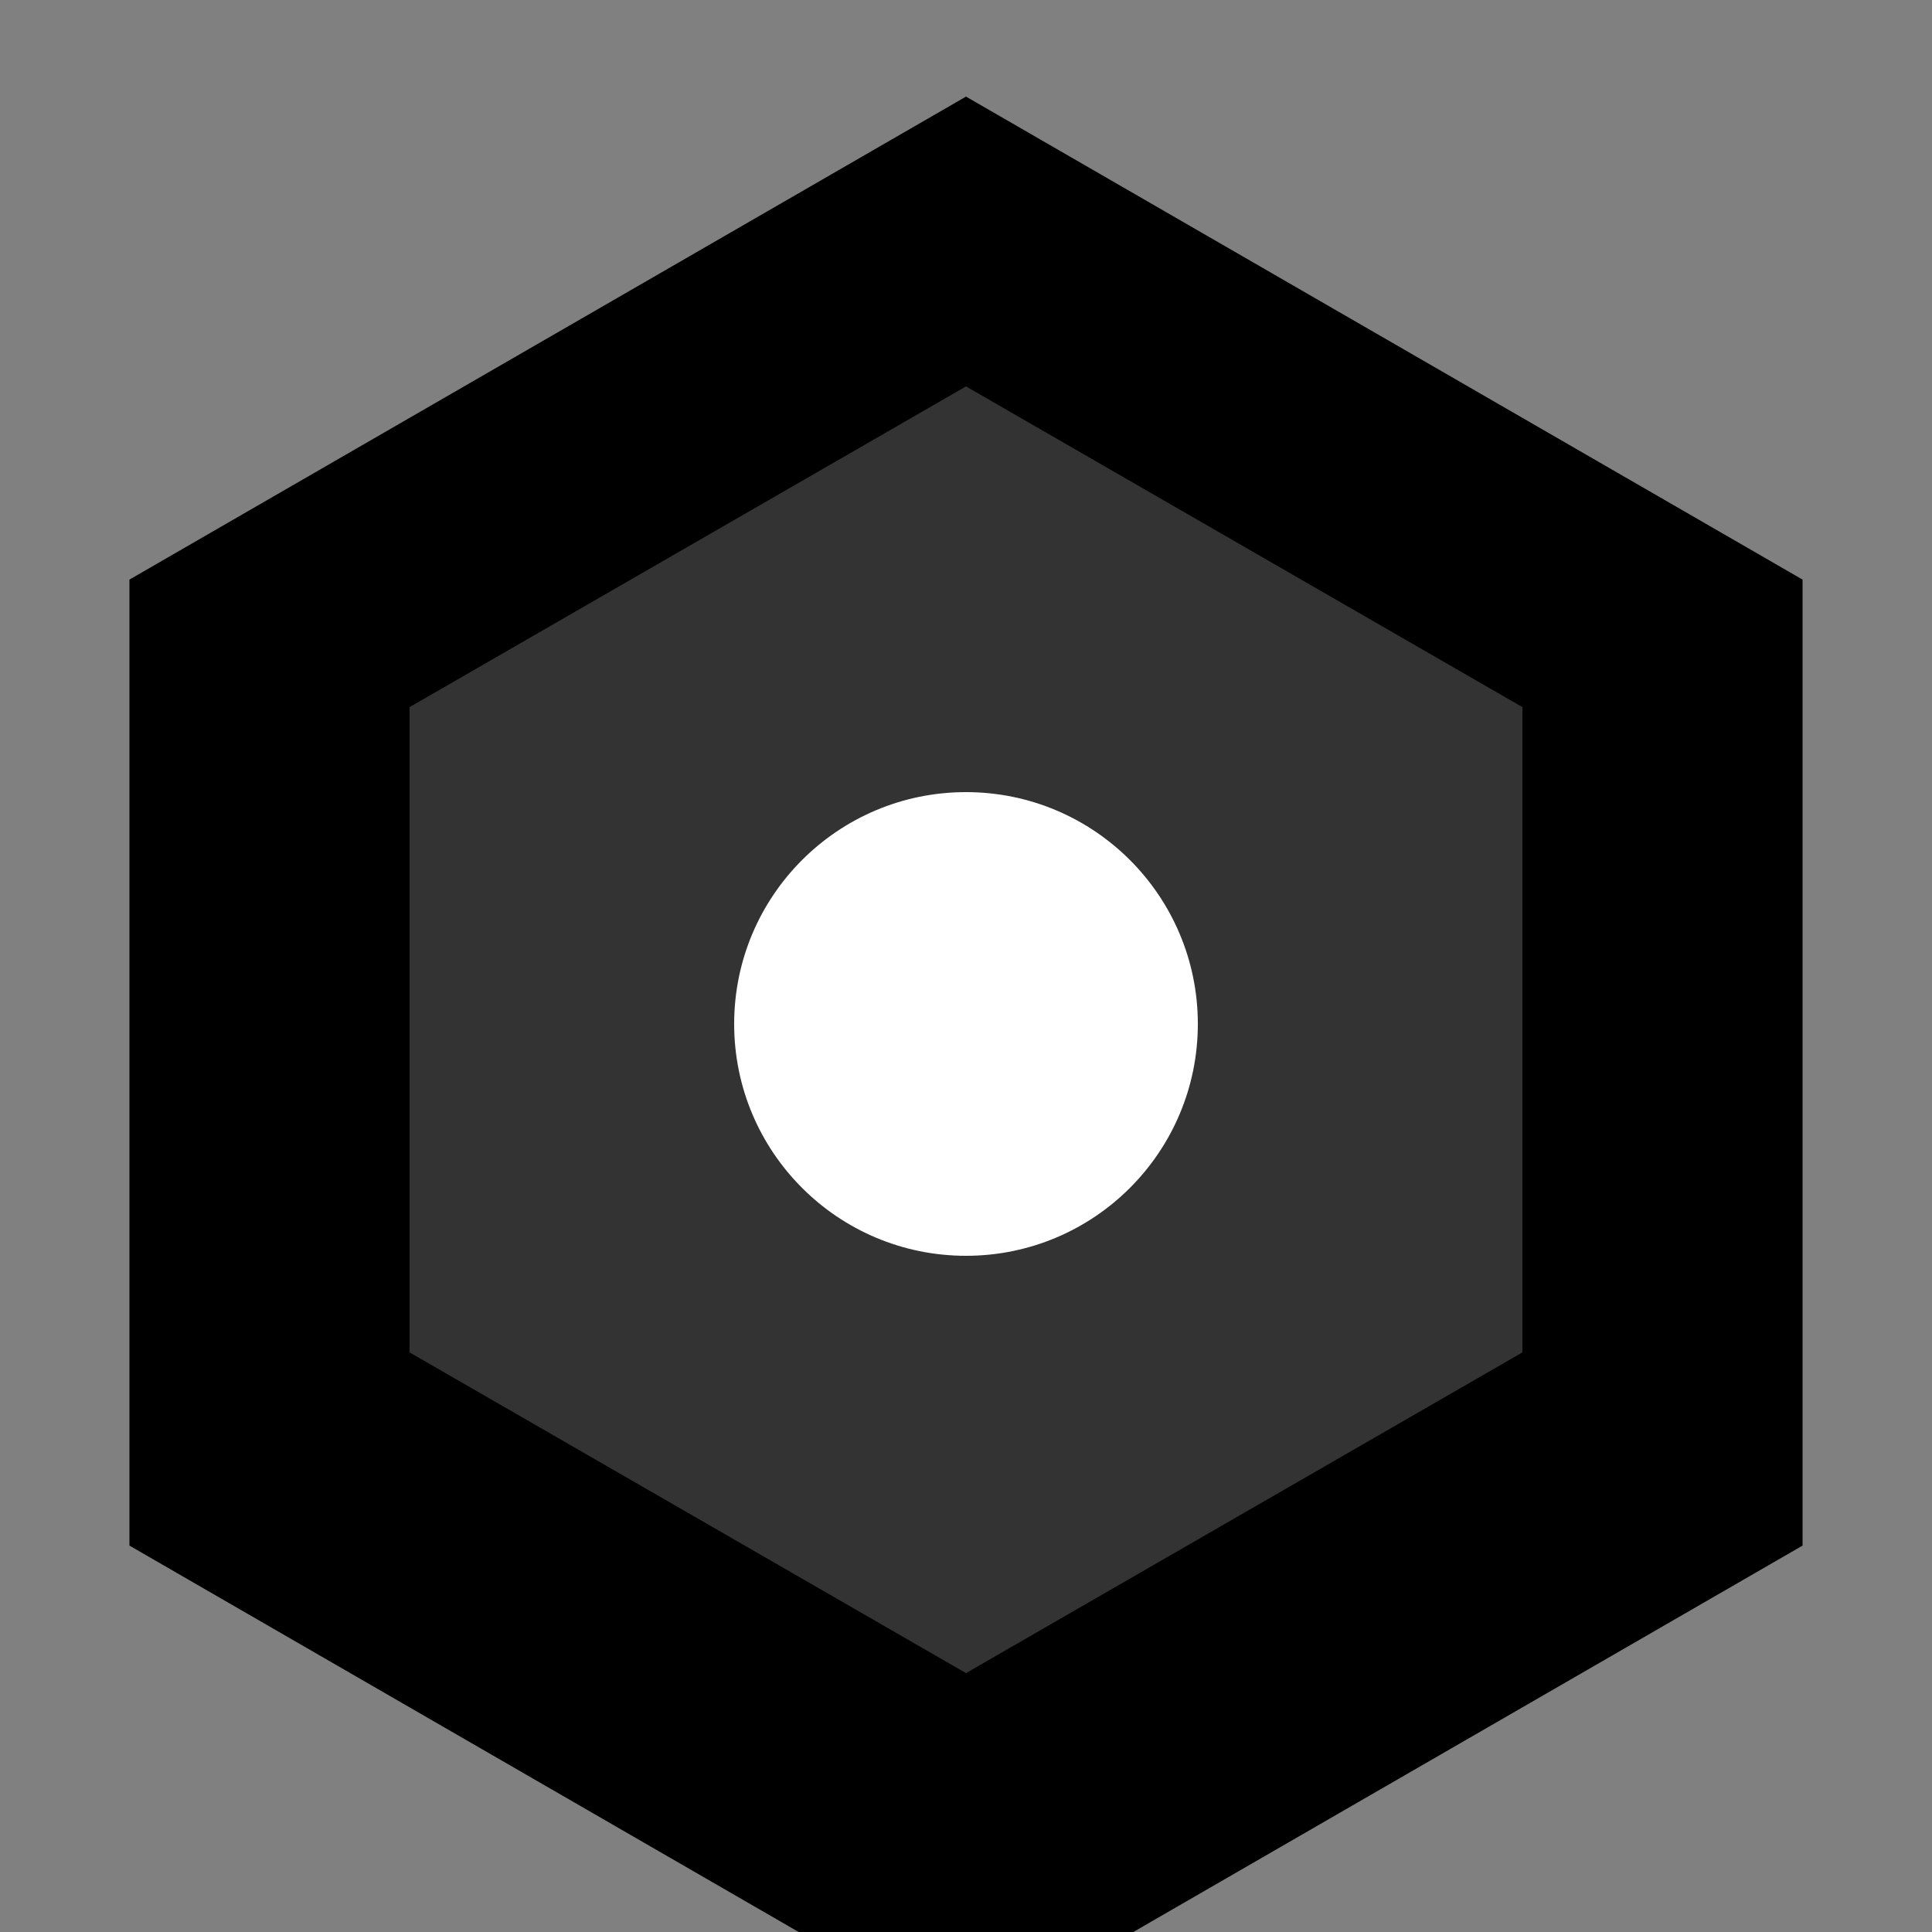
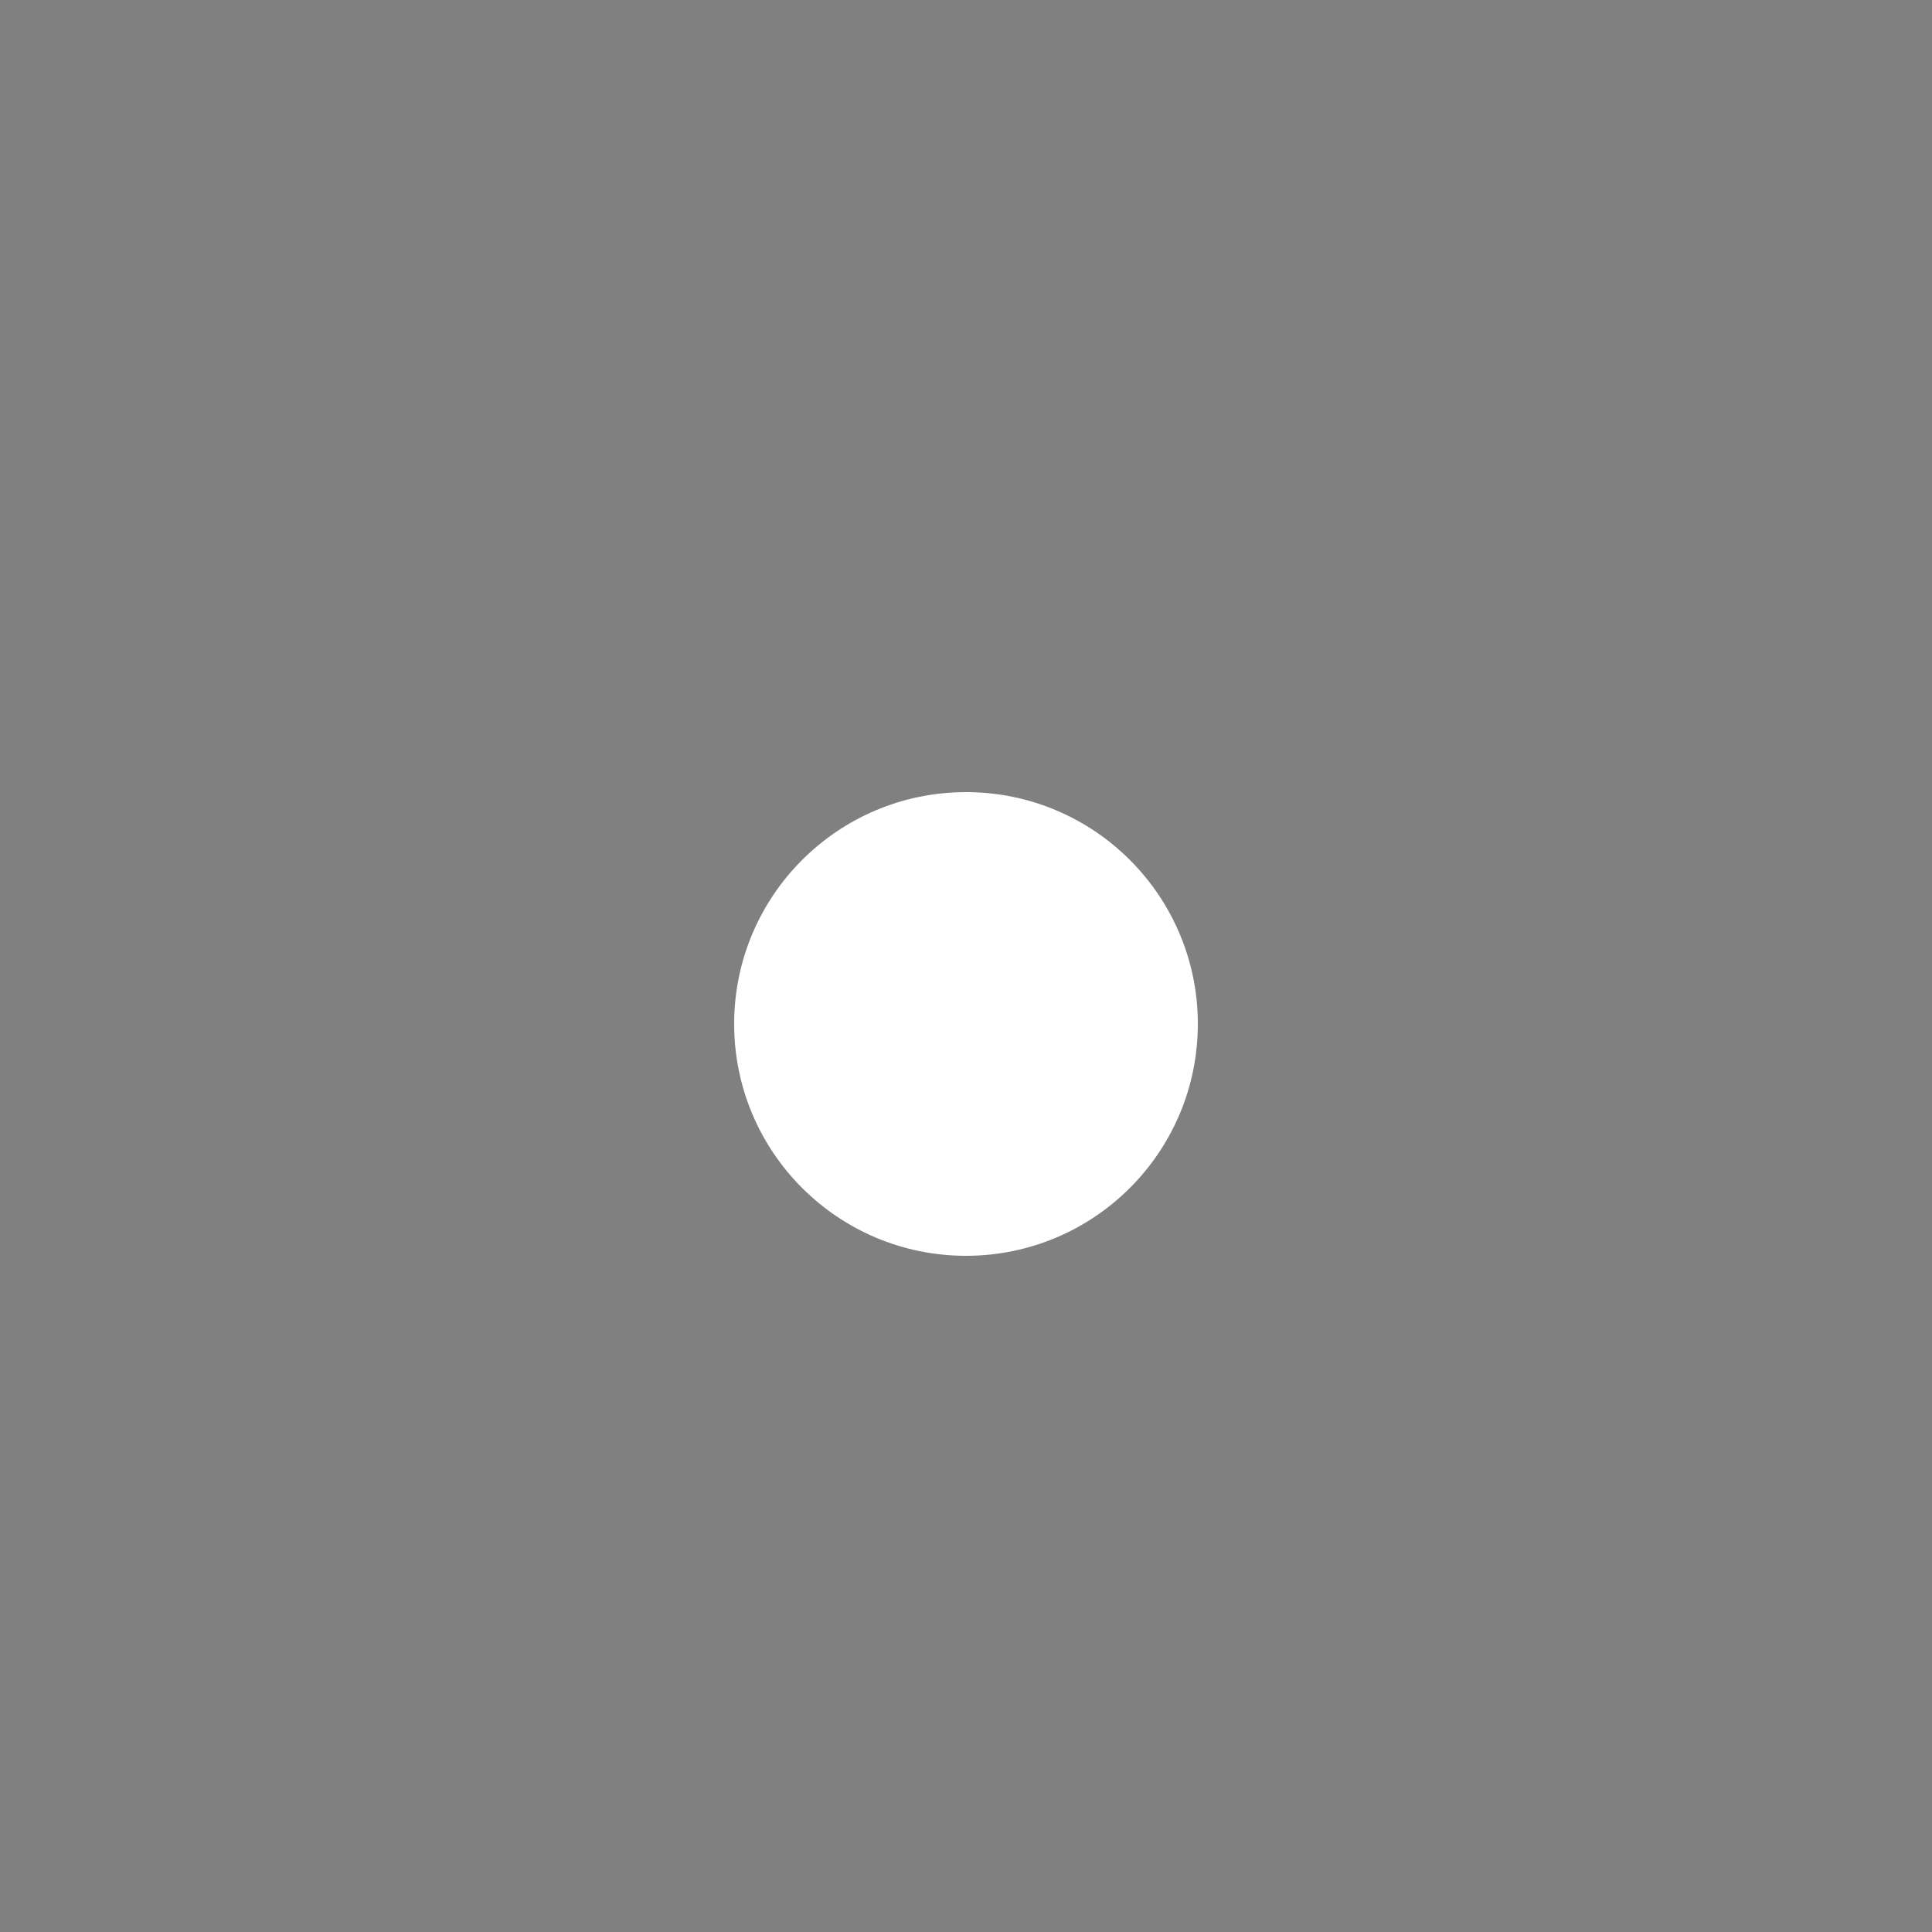
<svg xmlns="http://www.w3.org/2000/svg" viewBox="0 0 100 100" fill="none">
  <rect x="0" y="0" width="100" height="100" fill="#808080" stroke="none" />
-   <path d="M50 5 L93.3 30 V80 L50 105 L6.7 80 V30 L50 5 Z" fill="black" />
-   <path d="M50 20 L78.8 36.6 V70 L50 86.6 L21.2 70 V36.6 L50 20 Z" fill="white" fill-opacity="0.2" />
  <circle cx="50" cy="53" r="12" fill="white" />
</svg>